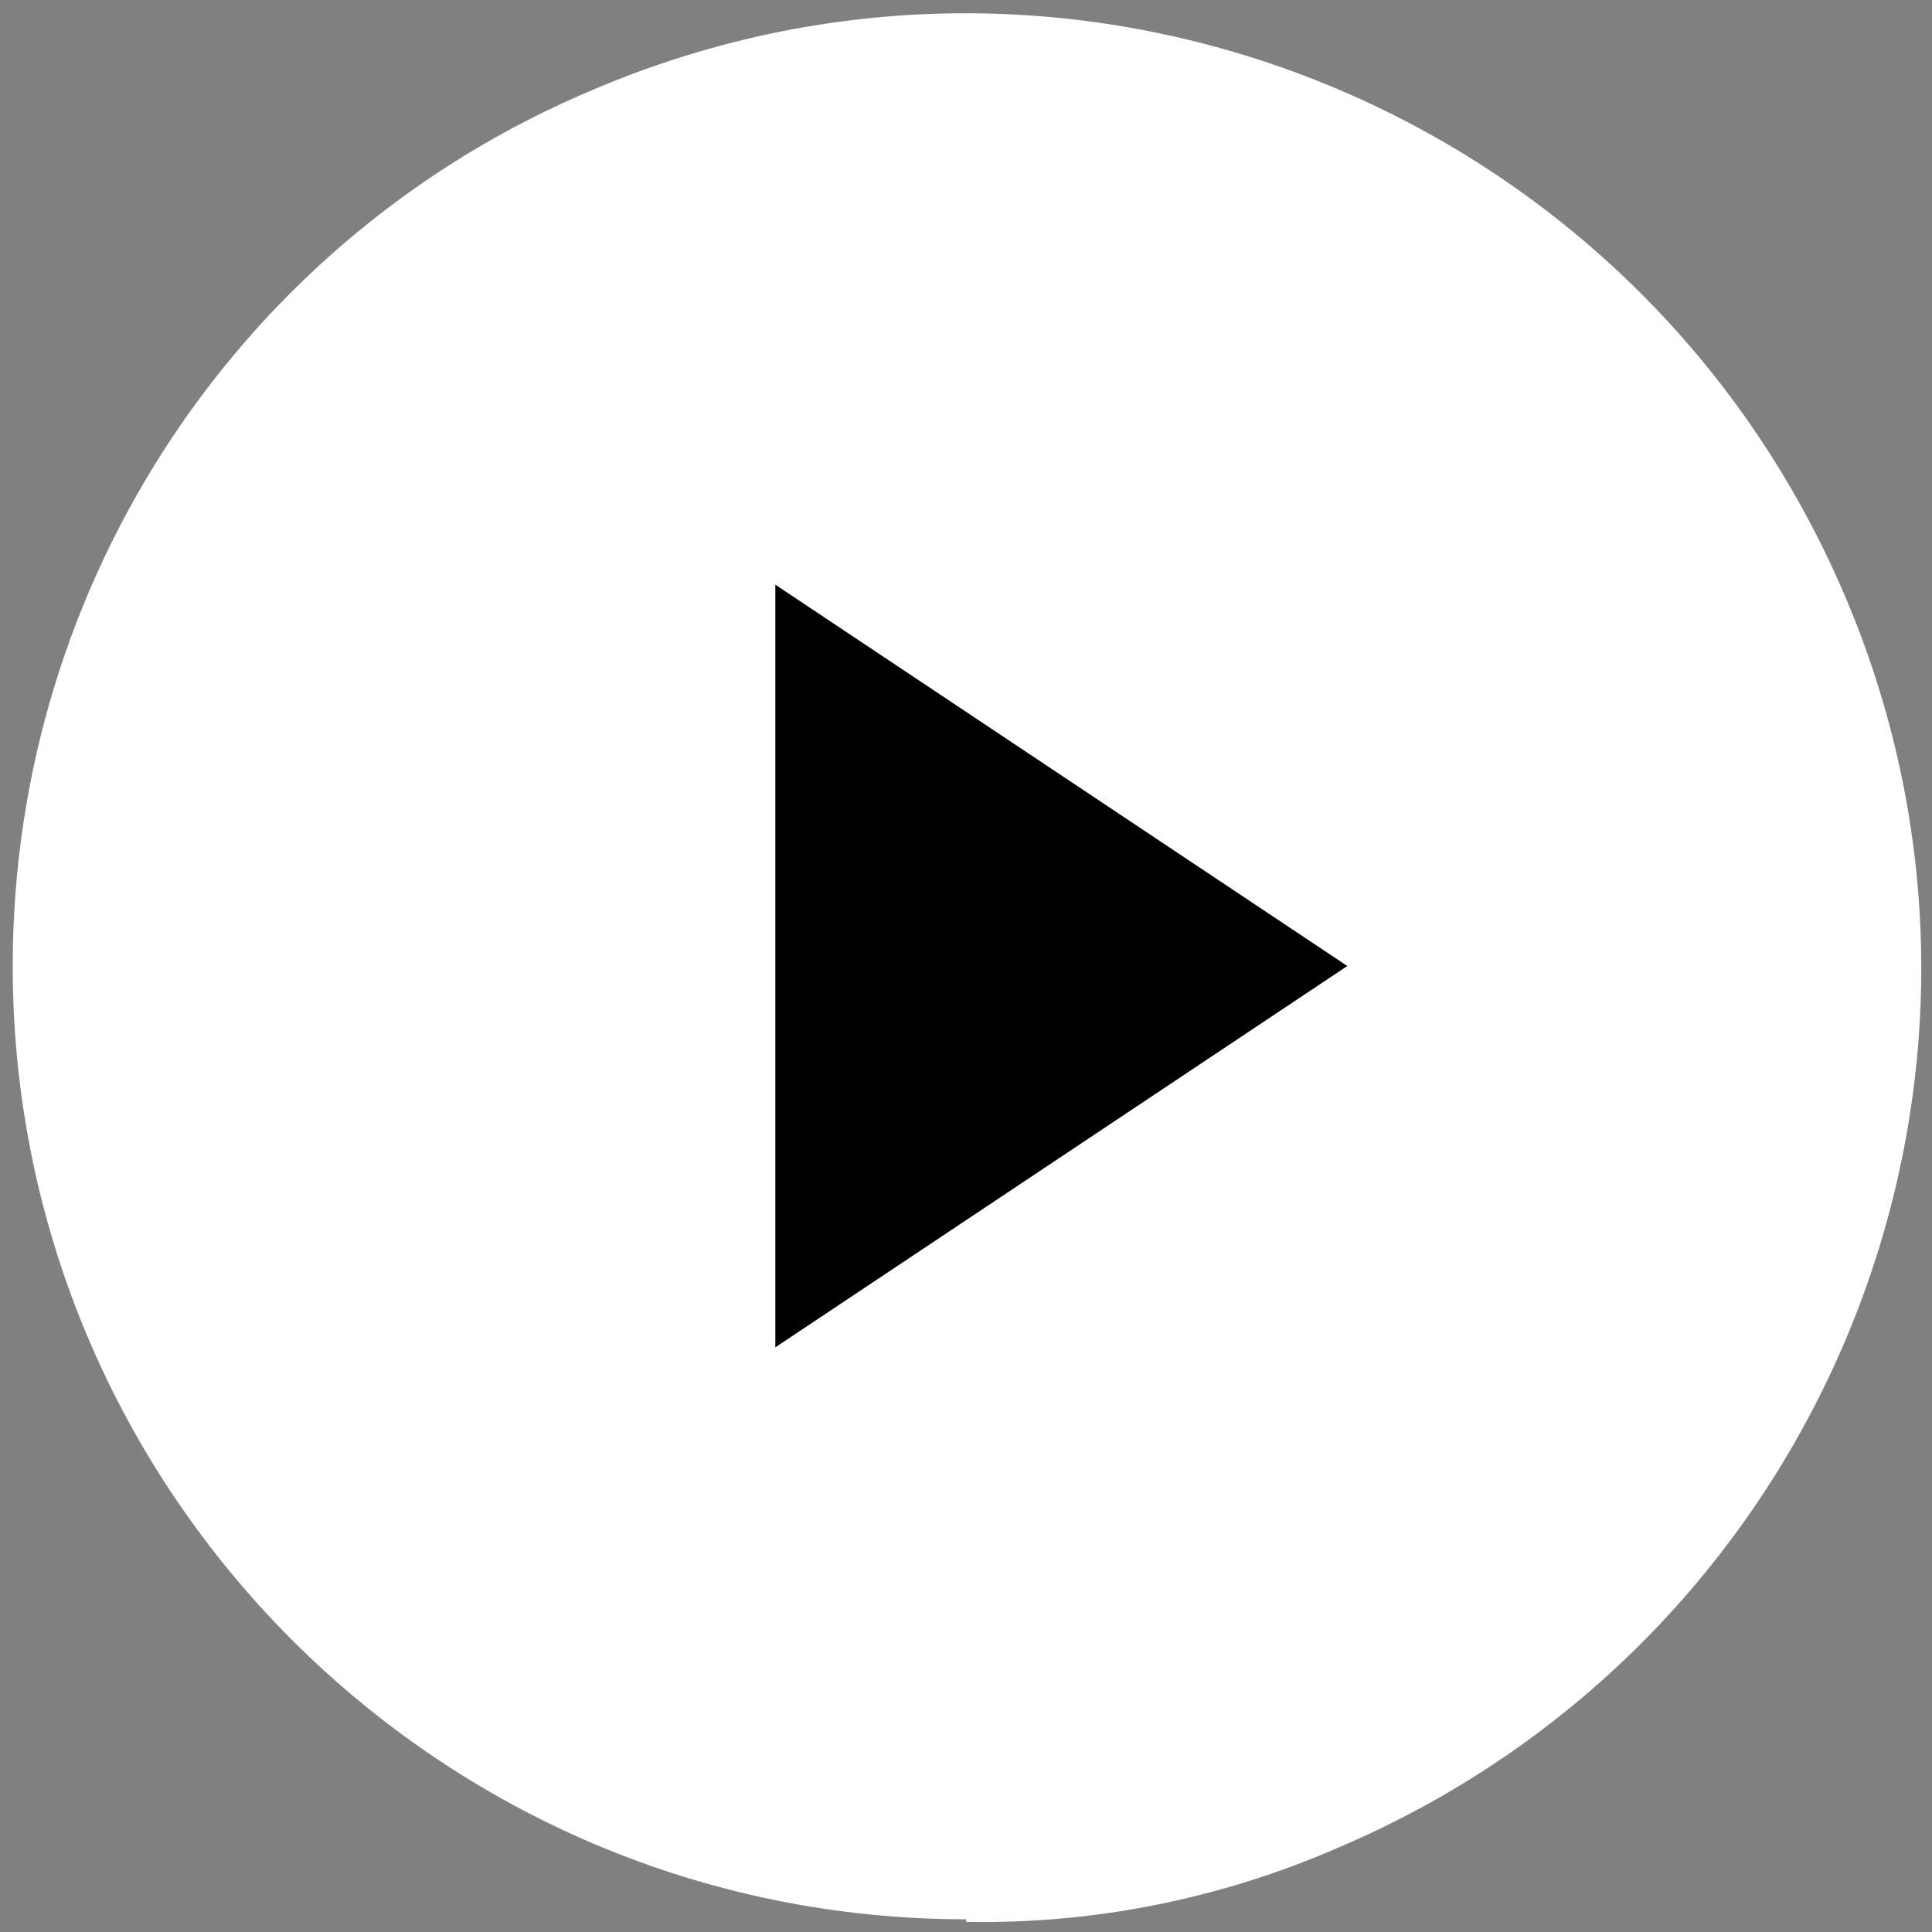
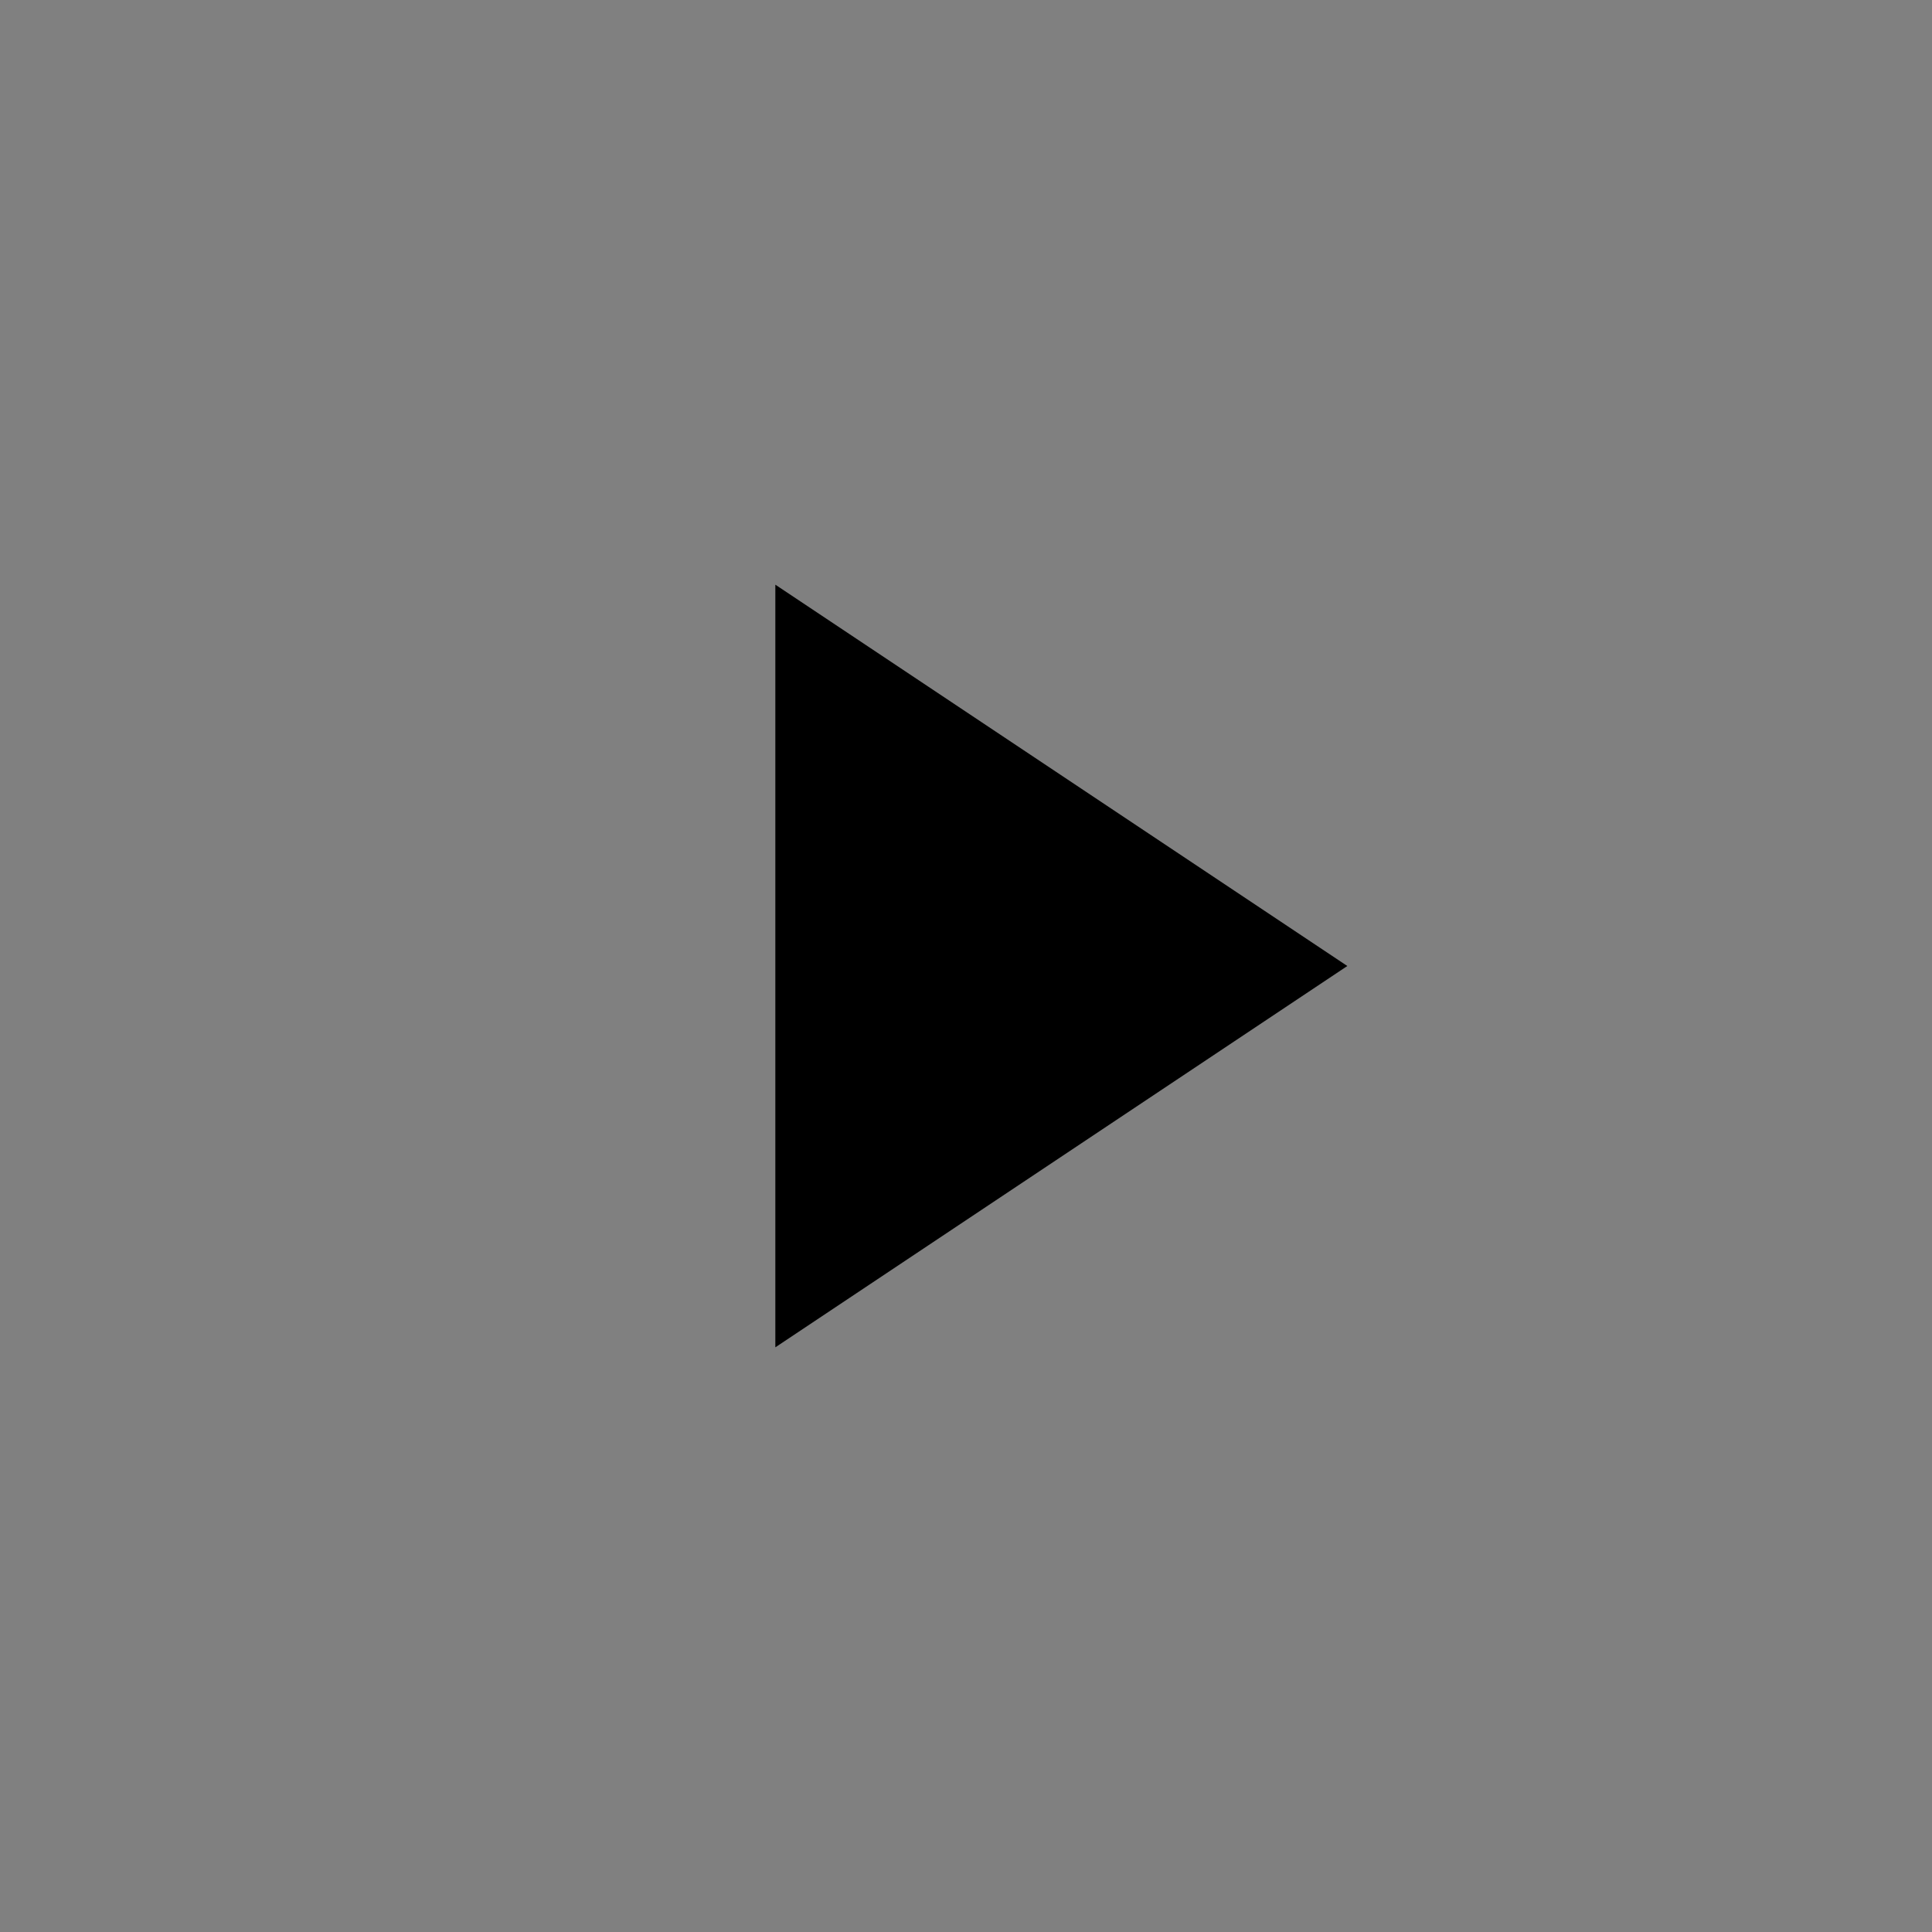
<svg xmlns="http://www.w3.org/2000/svg" id="Calque_1" version="1.1" viewBox="0 0 76 76">
  <rect x="0" y="0" width="76" height="76" fill="#808080" stroke="none" />
  <defs>
    <style>
      .st0 {
        fill: #fff;
      }
    </style>
  </defs>
  <g id="Groupe_2726">
-     <path id="Soustraction_1" class="st0" d="M38,75.5c-20.7,0-37.5-16.8-37.5-37.5,0-15.1,9-28.7,22.9-34.5,19.1-8.1,41.1.9,49.2,20,8.1,19.1-.9,41.1-20,49.2h0c-4.6,2-9.6,3-14.6,2.9Z" />
-   </g>
+     </g>
  <polygon points="30.5 23 30.5 53 53 38 30.5 23" />
</svg>